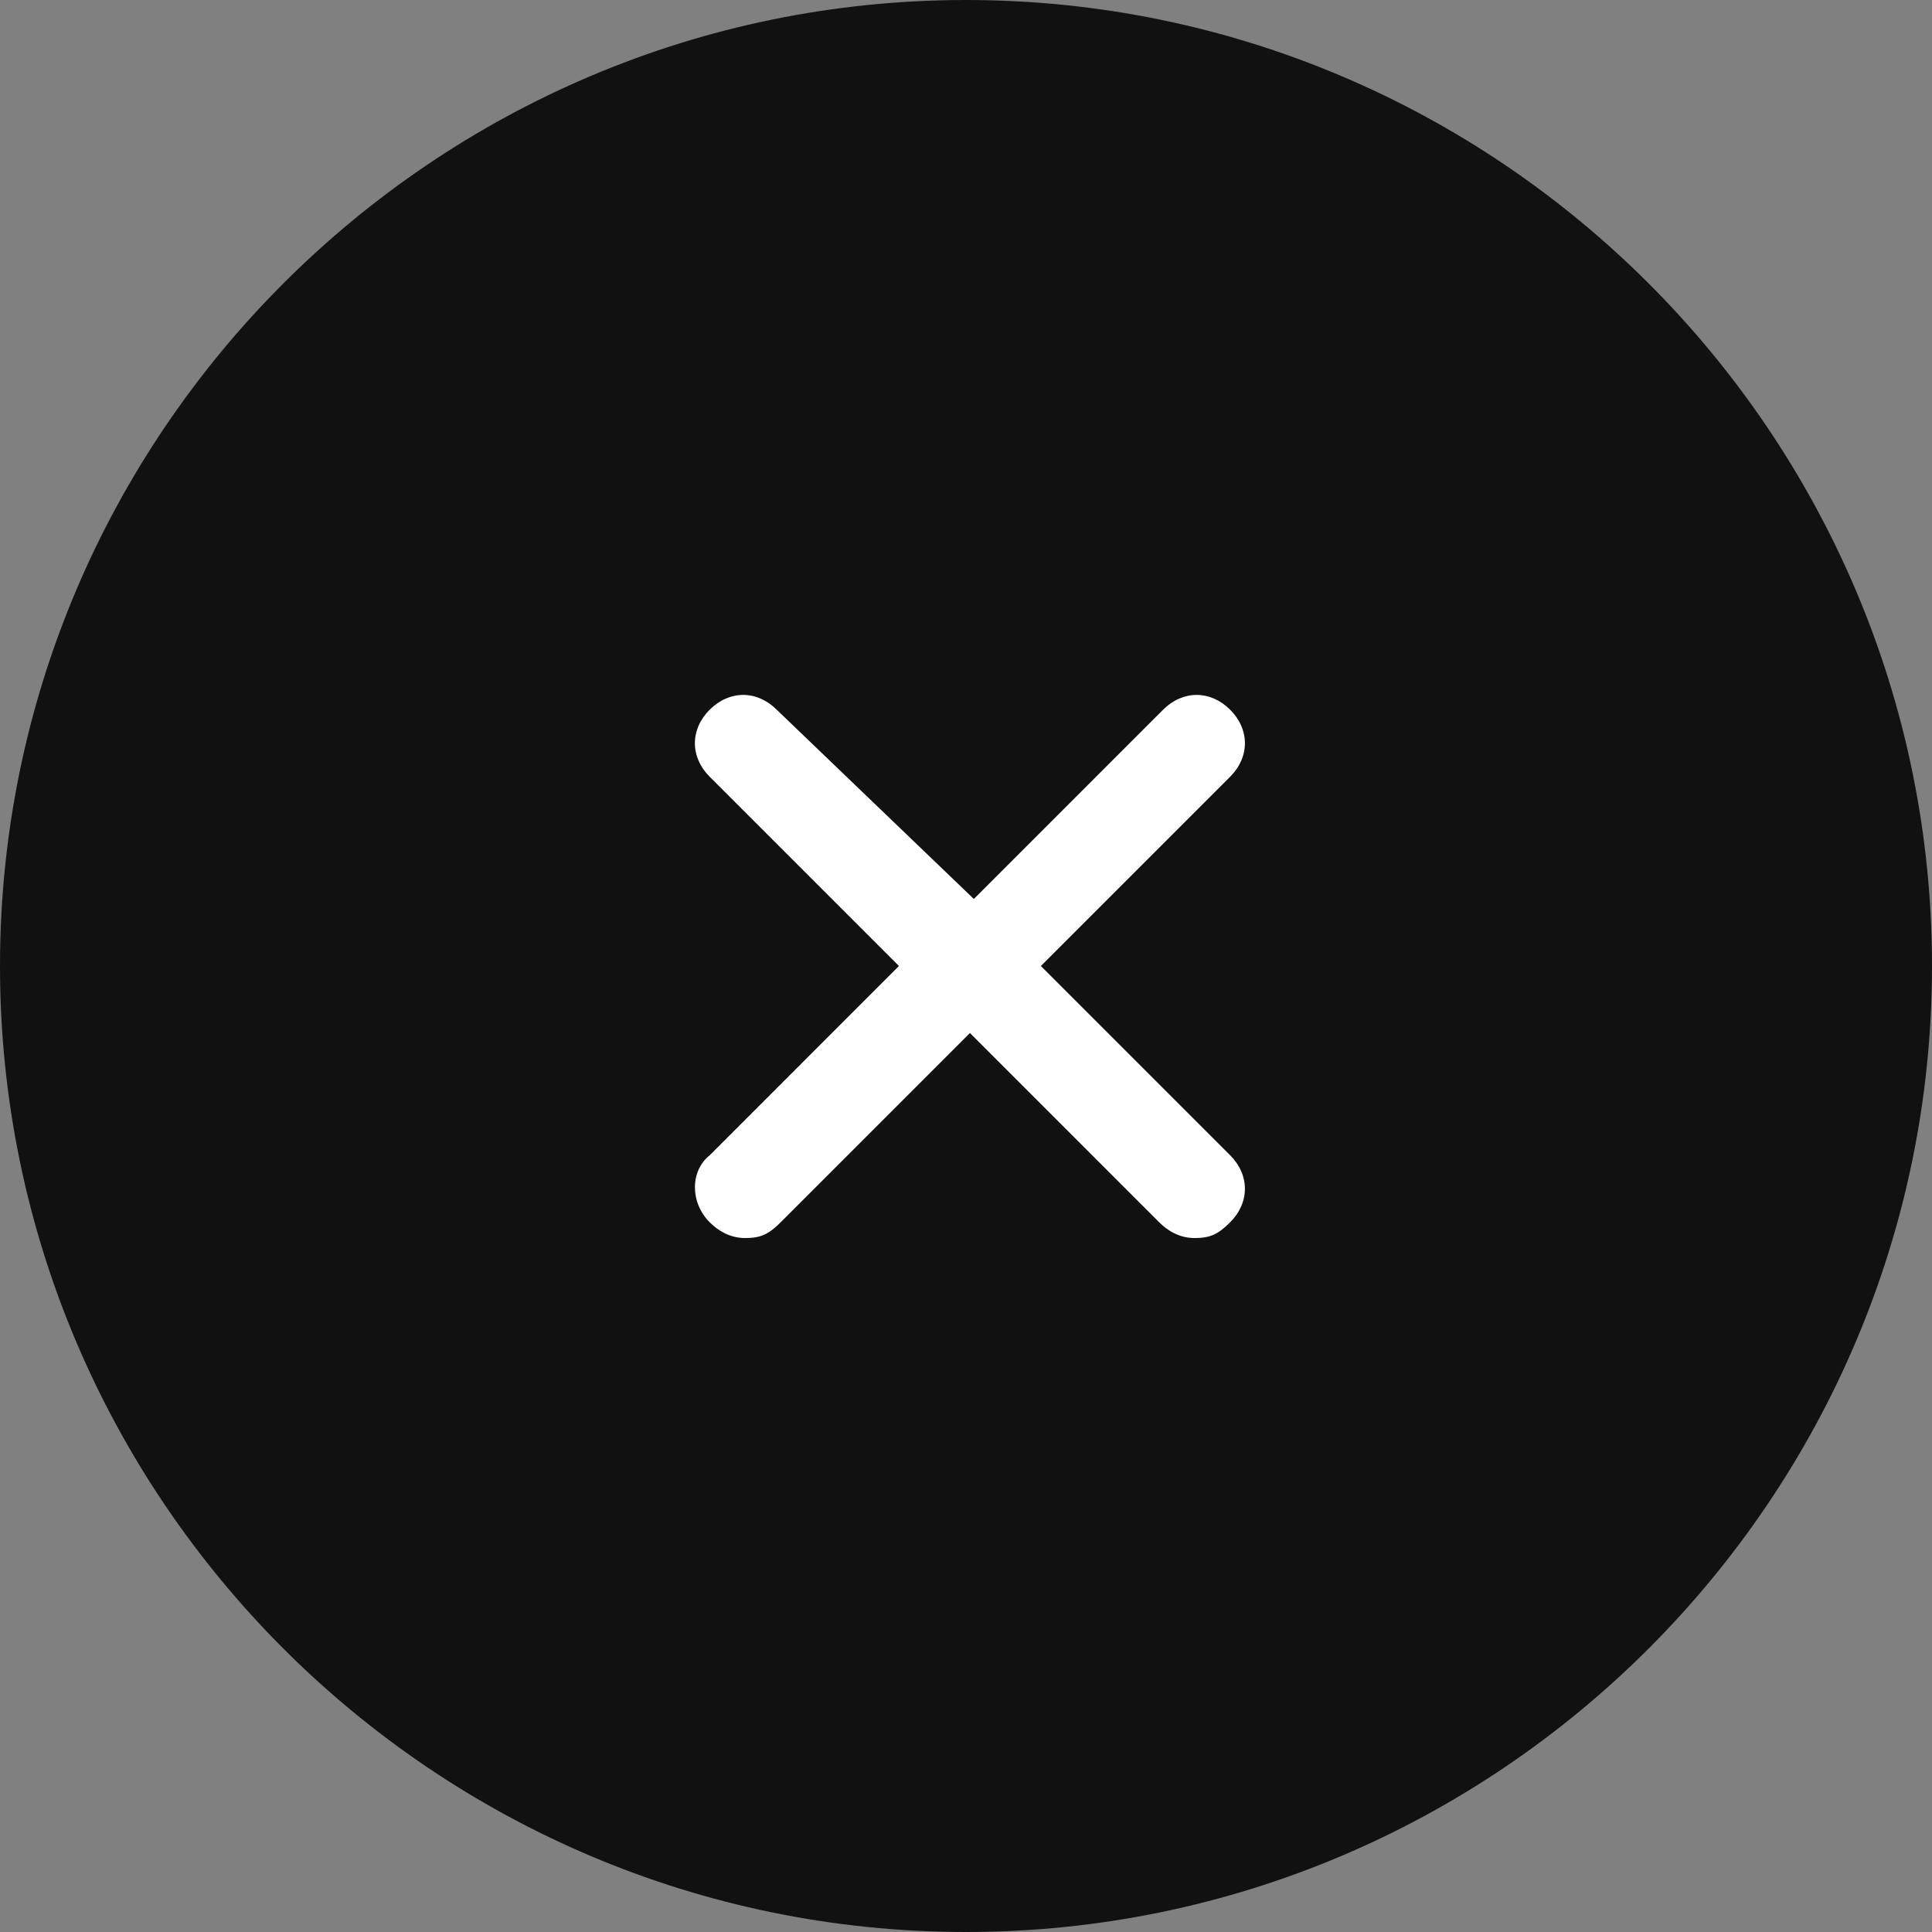
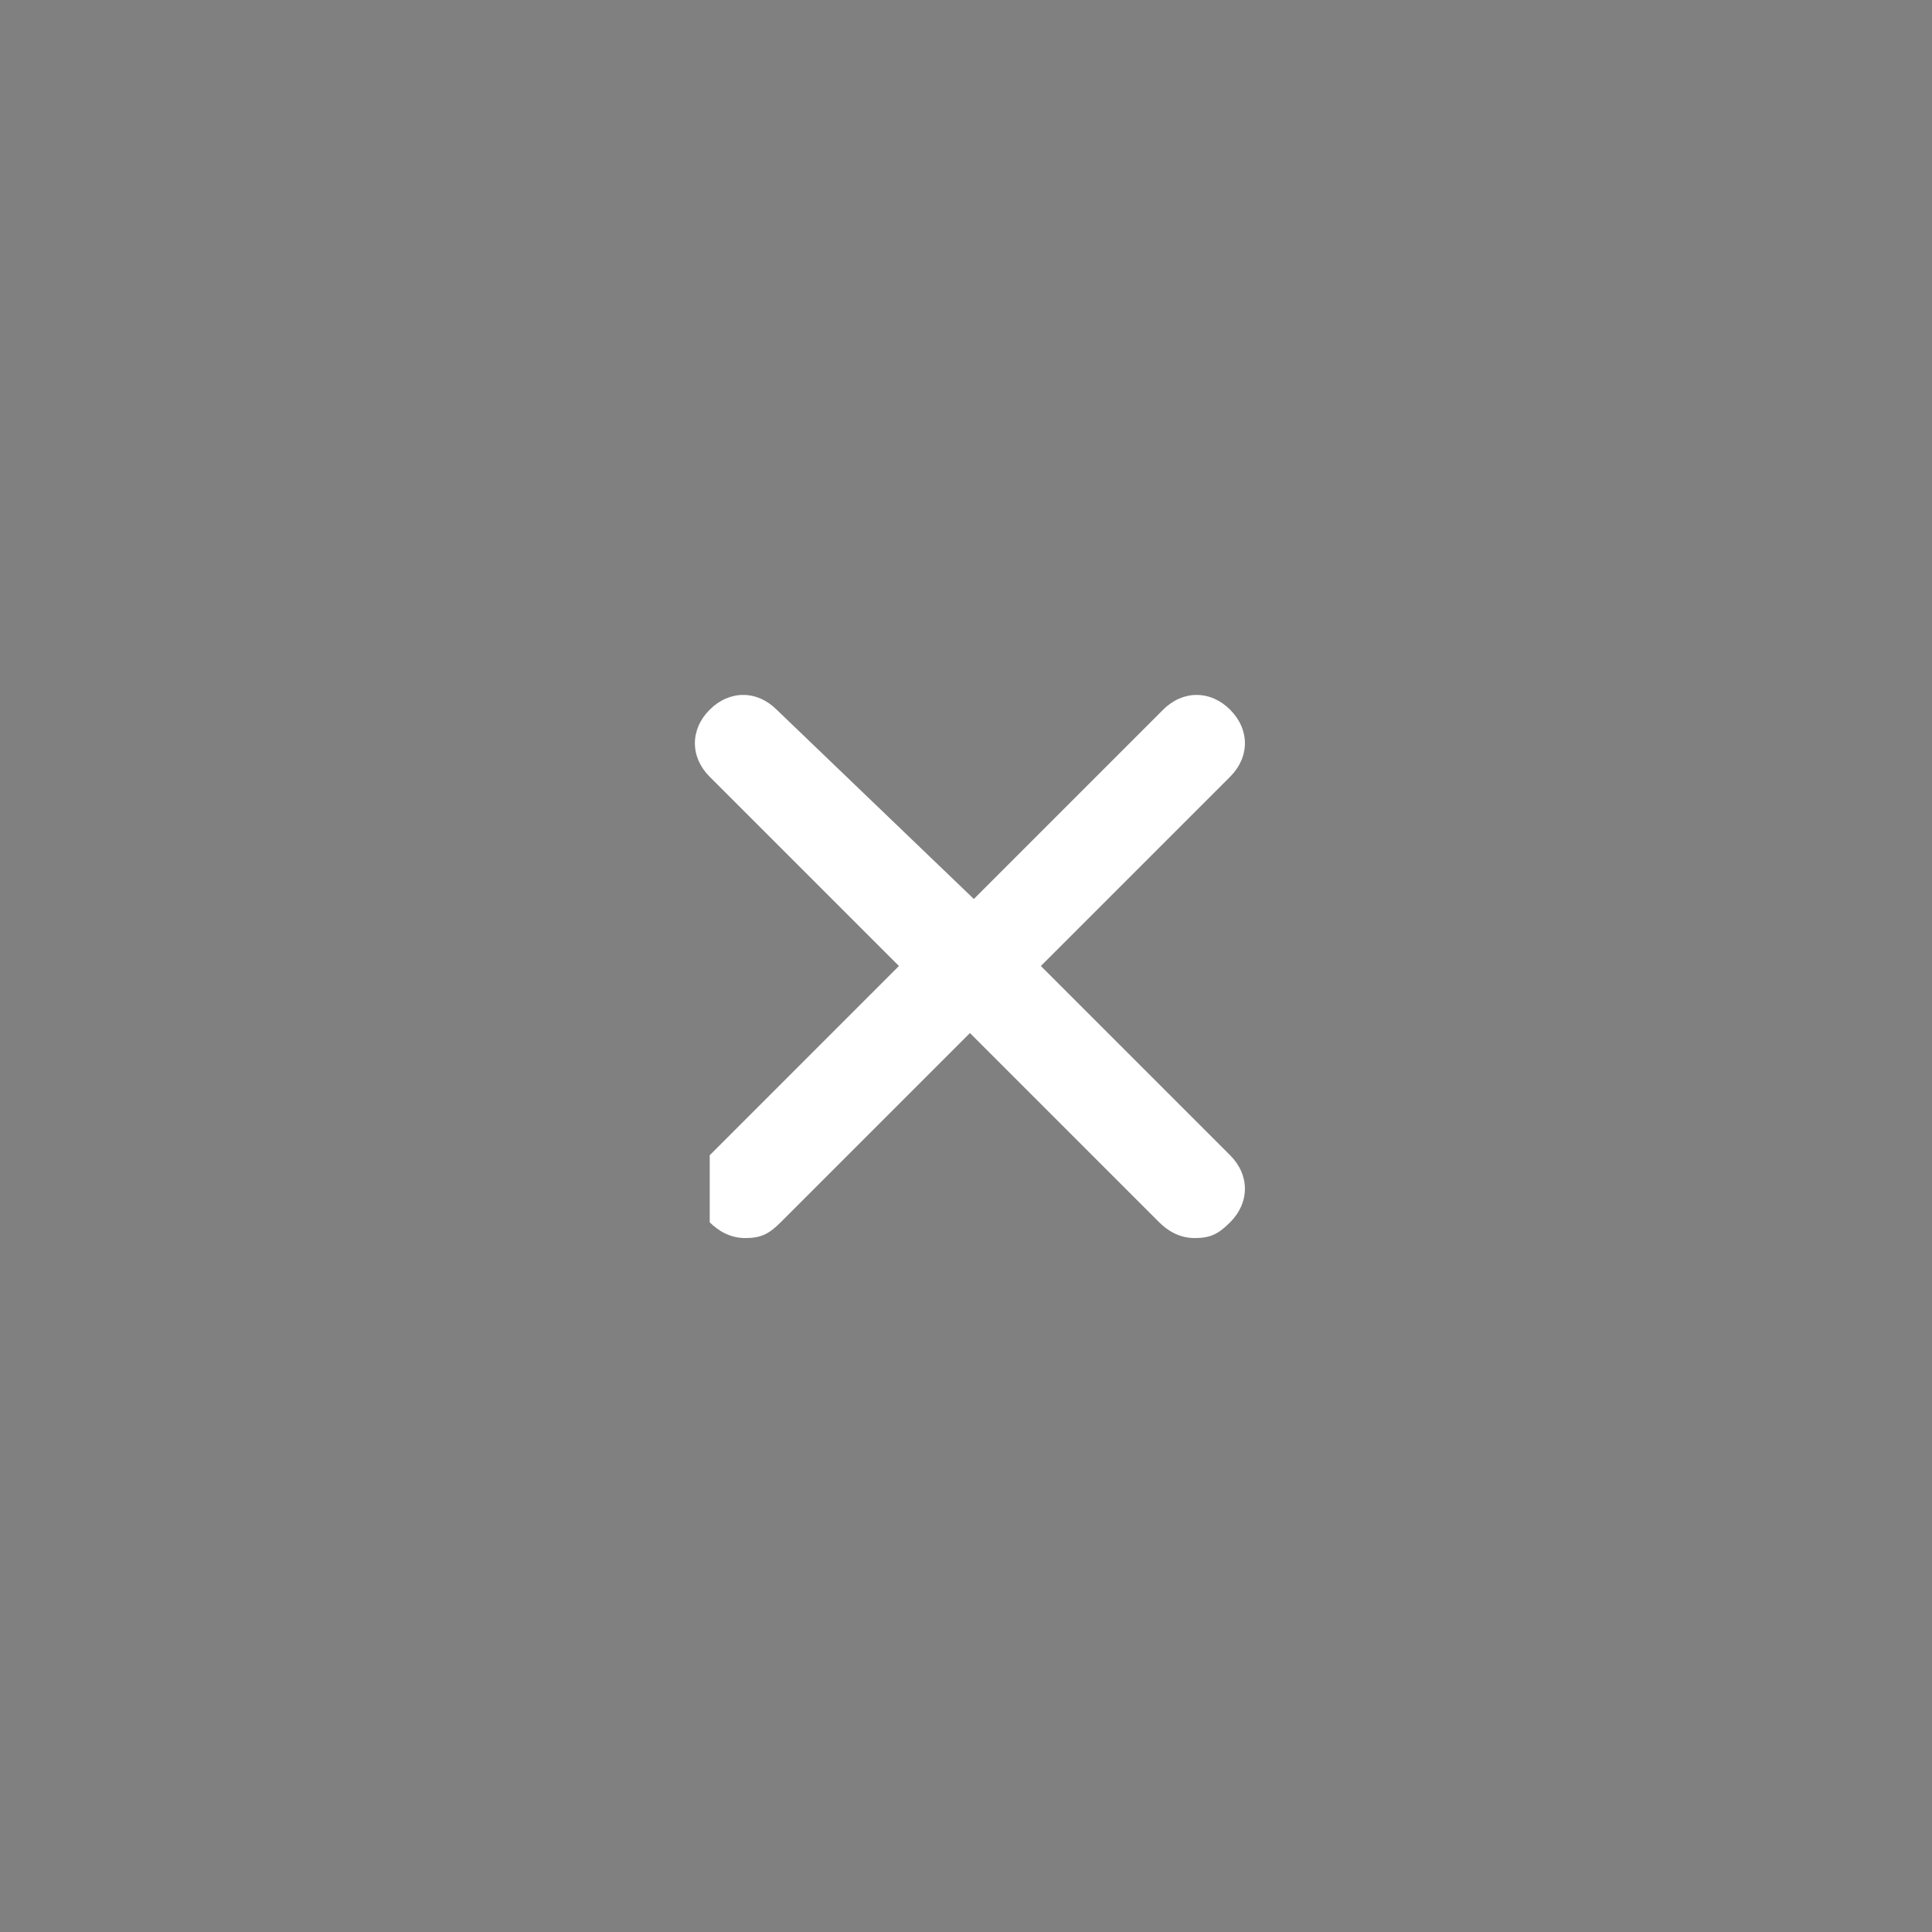
<svg xmlns="http://www.w3.org/2000/svg" xmlns:xlink="http://www.w3.org/1999/xlink" version="1.1" id="Layer_1" x="0px" y="0px" width="49px" height="49px" viewBox="0 0 49 49" enable-background="new 0 0 49 49" xml:space="preserve">
  <rect x="0" y="0" width="49" height="49" fill="#808080" stroke="none" />
  <g>
    <defs>
      <rect id="SVGID_1_" width="49" height="49" />
    </defs>
    <clipPath id="SVGID_2_">
      <use xlink:href="#SVGID_1_" overflow="visible" />
    </clipPath>
-     <path clip-path="url(#SVGID_2_)" fill="#111111" d="M24.5,49C38,49,49,38,49,24.5S38,0,24.5,0S0,11,0,24.5S11,49,24.5,49" />
-     <path clip-path="url(#SVGID_2_)" fill="#FFFFFF" d="M18,31c0.2,0.2,0.5,0.4,0.9,0.4s0.6-0.101,0.9-0.4l4.8-4.8l4.8,4.8   c0.199,0.2,0.5,0.4,0.899,0.4c0.4,0,0.601-0.101,0.9-0.4c0.5-0.5,0.5-1.2,0-1.7l-4.8-4.8l4.8-4.8c0.5-0.5,0.5-1.2,0-1.7   s-1.2-0.5-1.7,0l-4.8,4.8l-5-4.8c-0.5-0.5-1.2-0.5-1.7,0s-0.5,1.2,0,1.7l4.8,4.8L18,29.3C17.5,29.7,17.5,30.5,18,31" />
+     <path clip-path="url(#SVGID_2_)" fill="#FFFFFF" d="M18,31c0.2,0.2,0.5,0.4,0.9,0.4s0.6-0.101,0.9-0.4l4.8-4.8l4.8,4.8   c0.199,0.2,0.5,0.4,0.899,0.4c0.4,0,0.601-0.101,0.9-0.4c0.5-0.5,0.5-1.2,0-1.7l-4.8-4.8l4.8-4.8c0.5-0.5,0.5-1.2,0-1.7   s-1.2-0.5-1.7,0l-4.8,4.8l-5-4.8c-0.5-0.5-1.2-0.5-1.7,0s-0.5,1.2,0,1.7l4.8,4.8L18,29.3" />
  </g>
</svg>